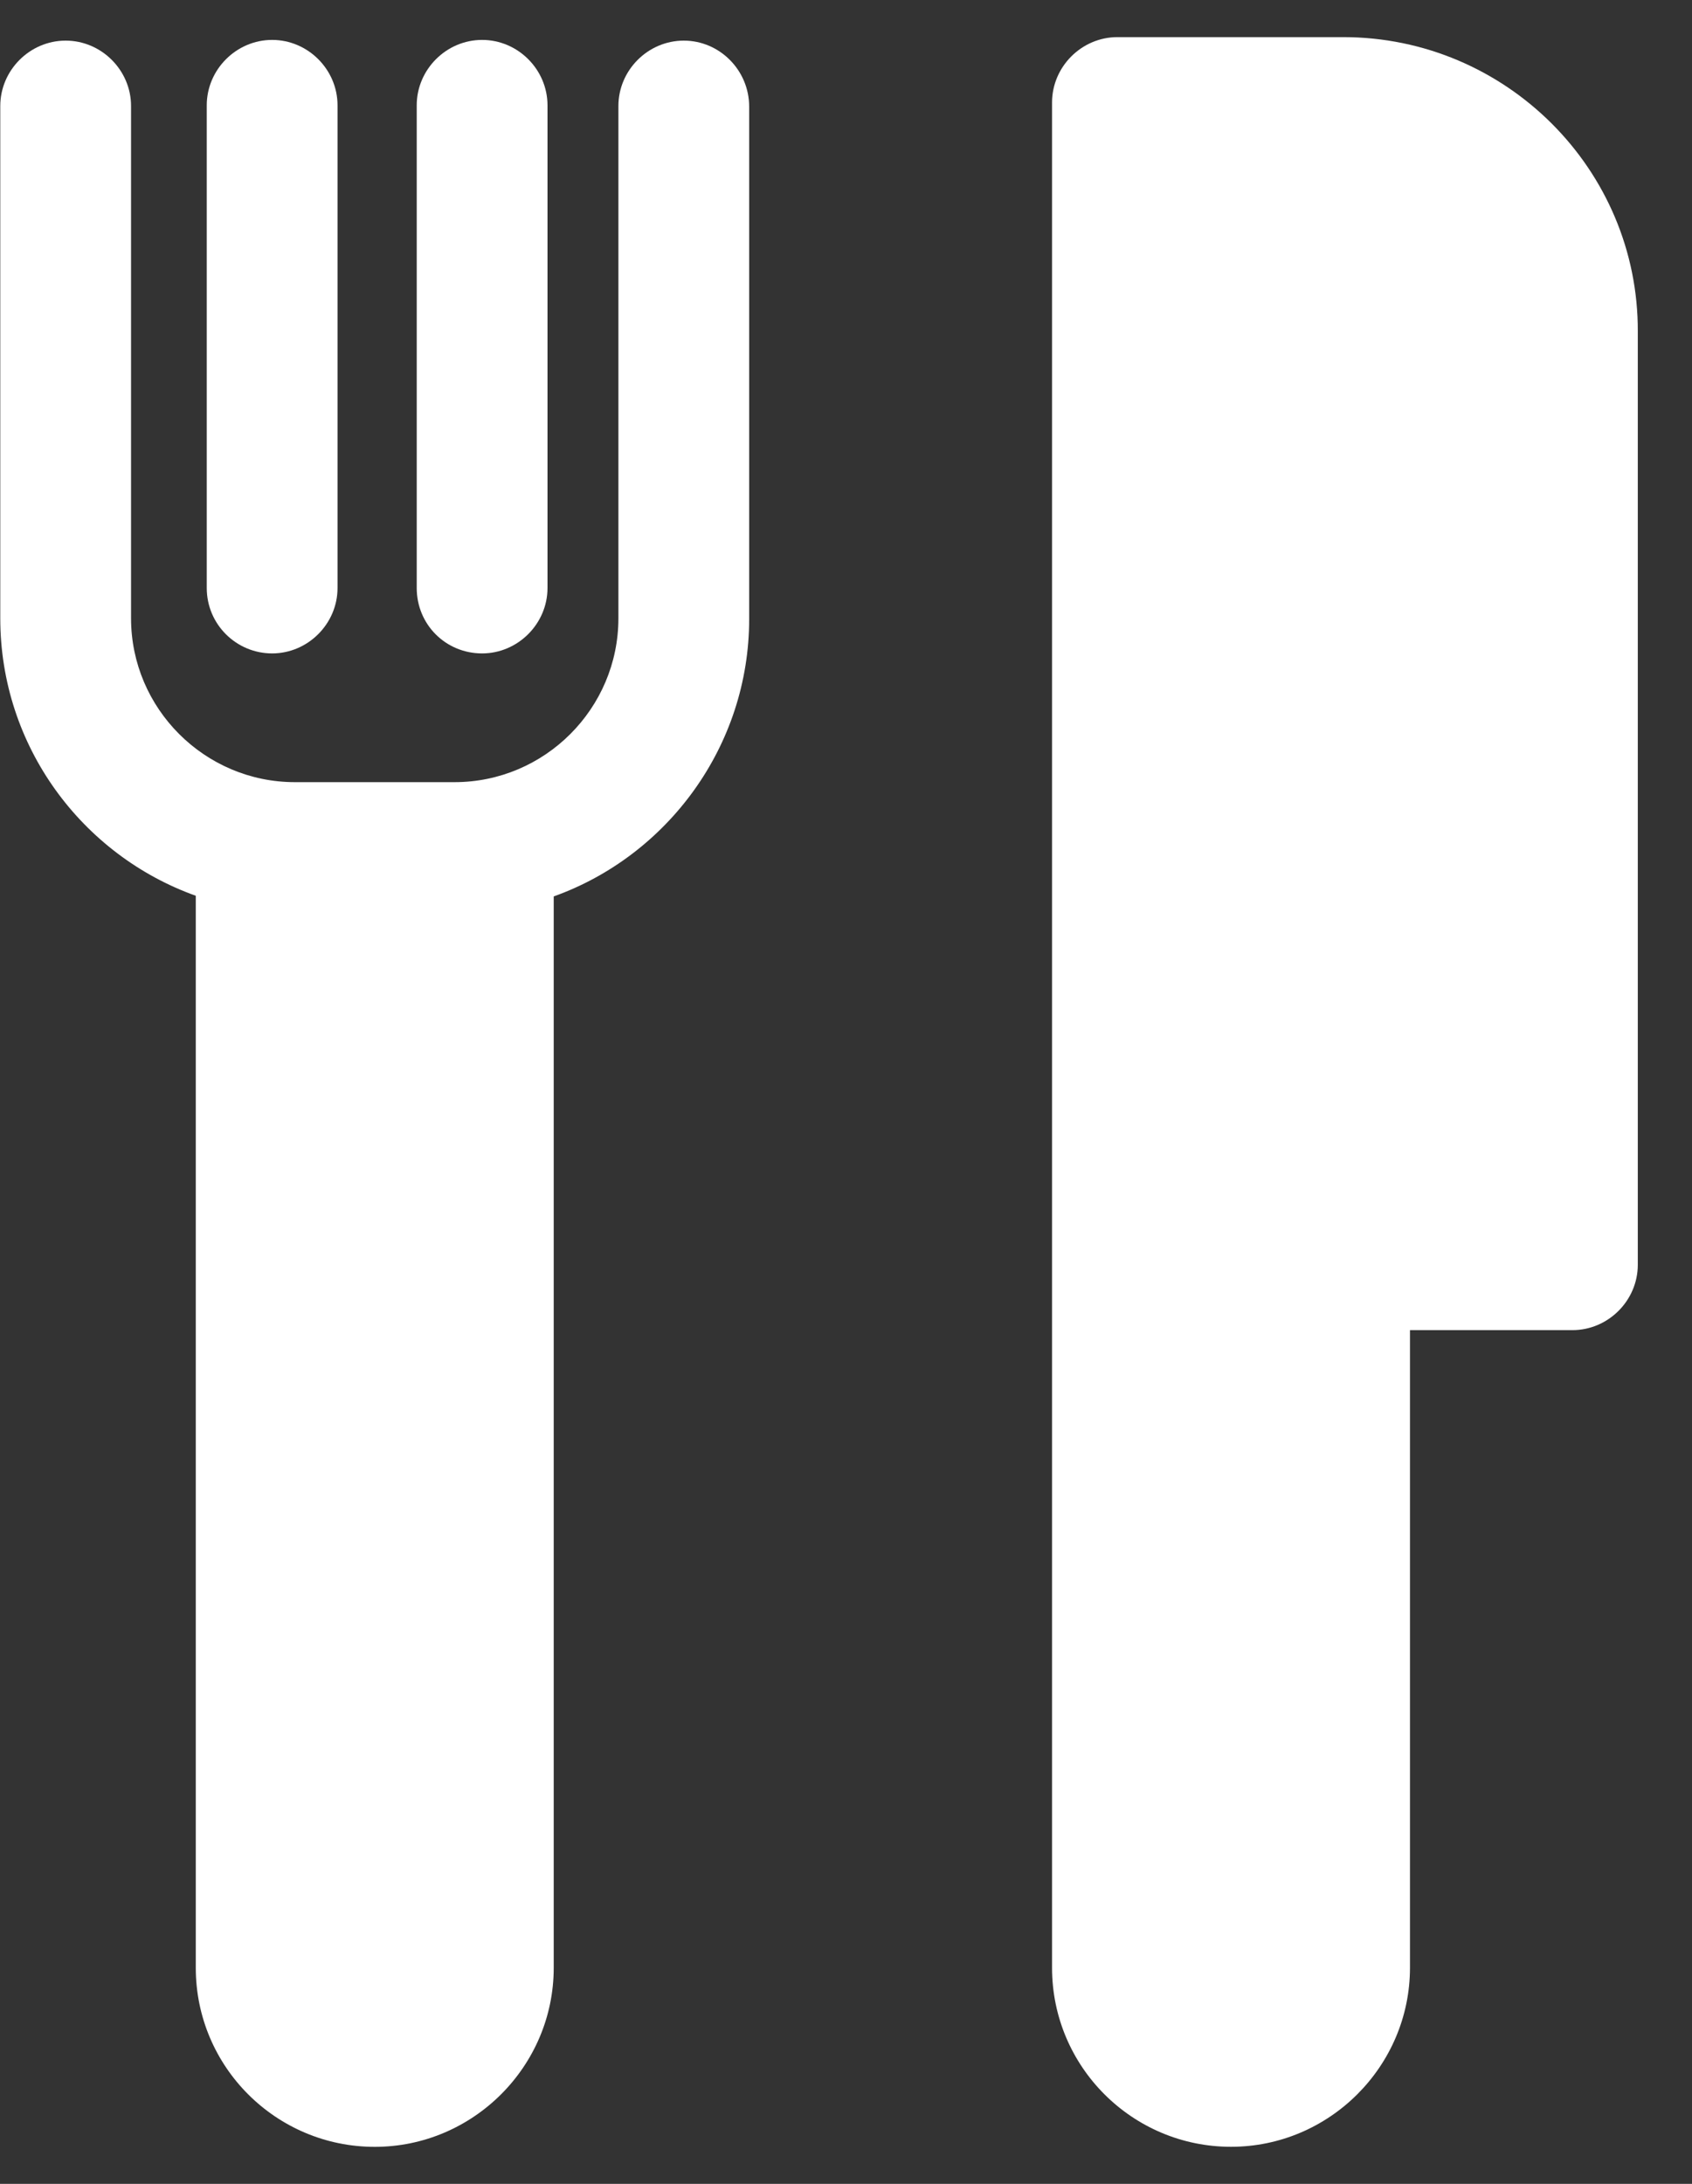
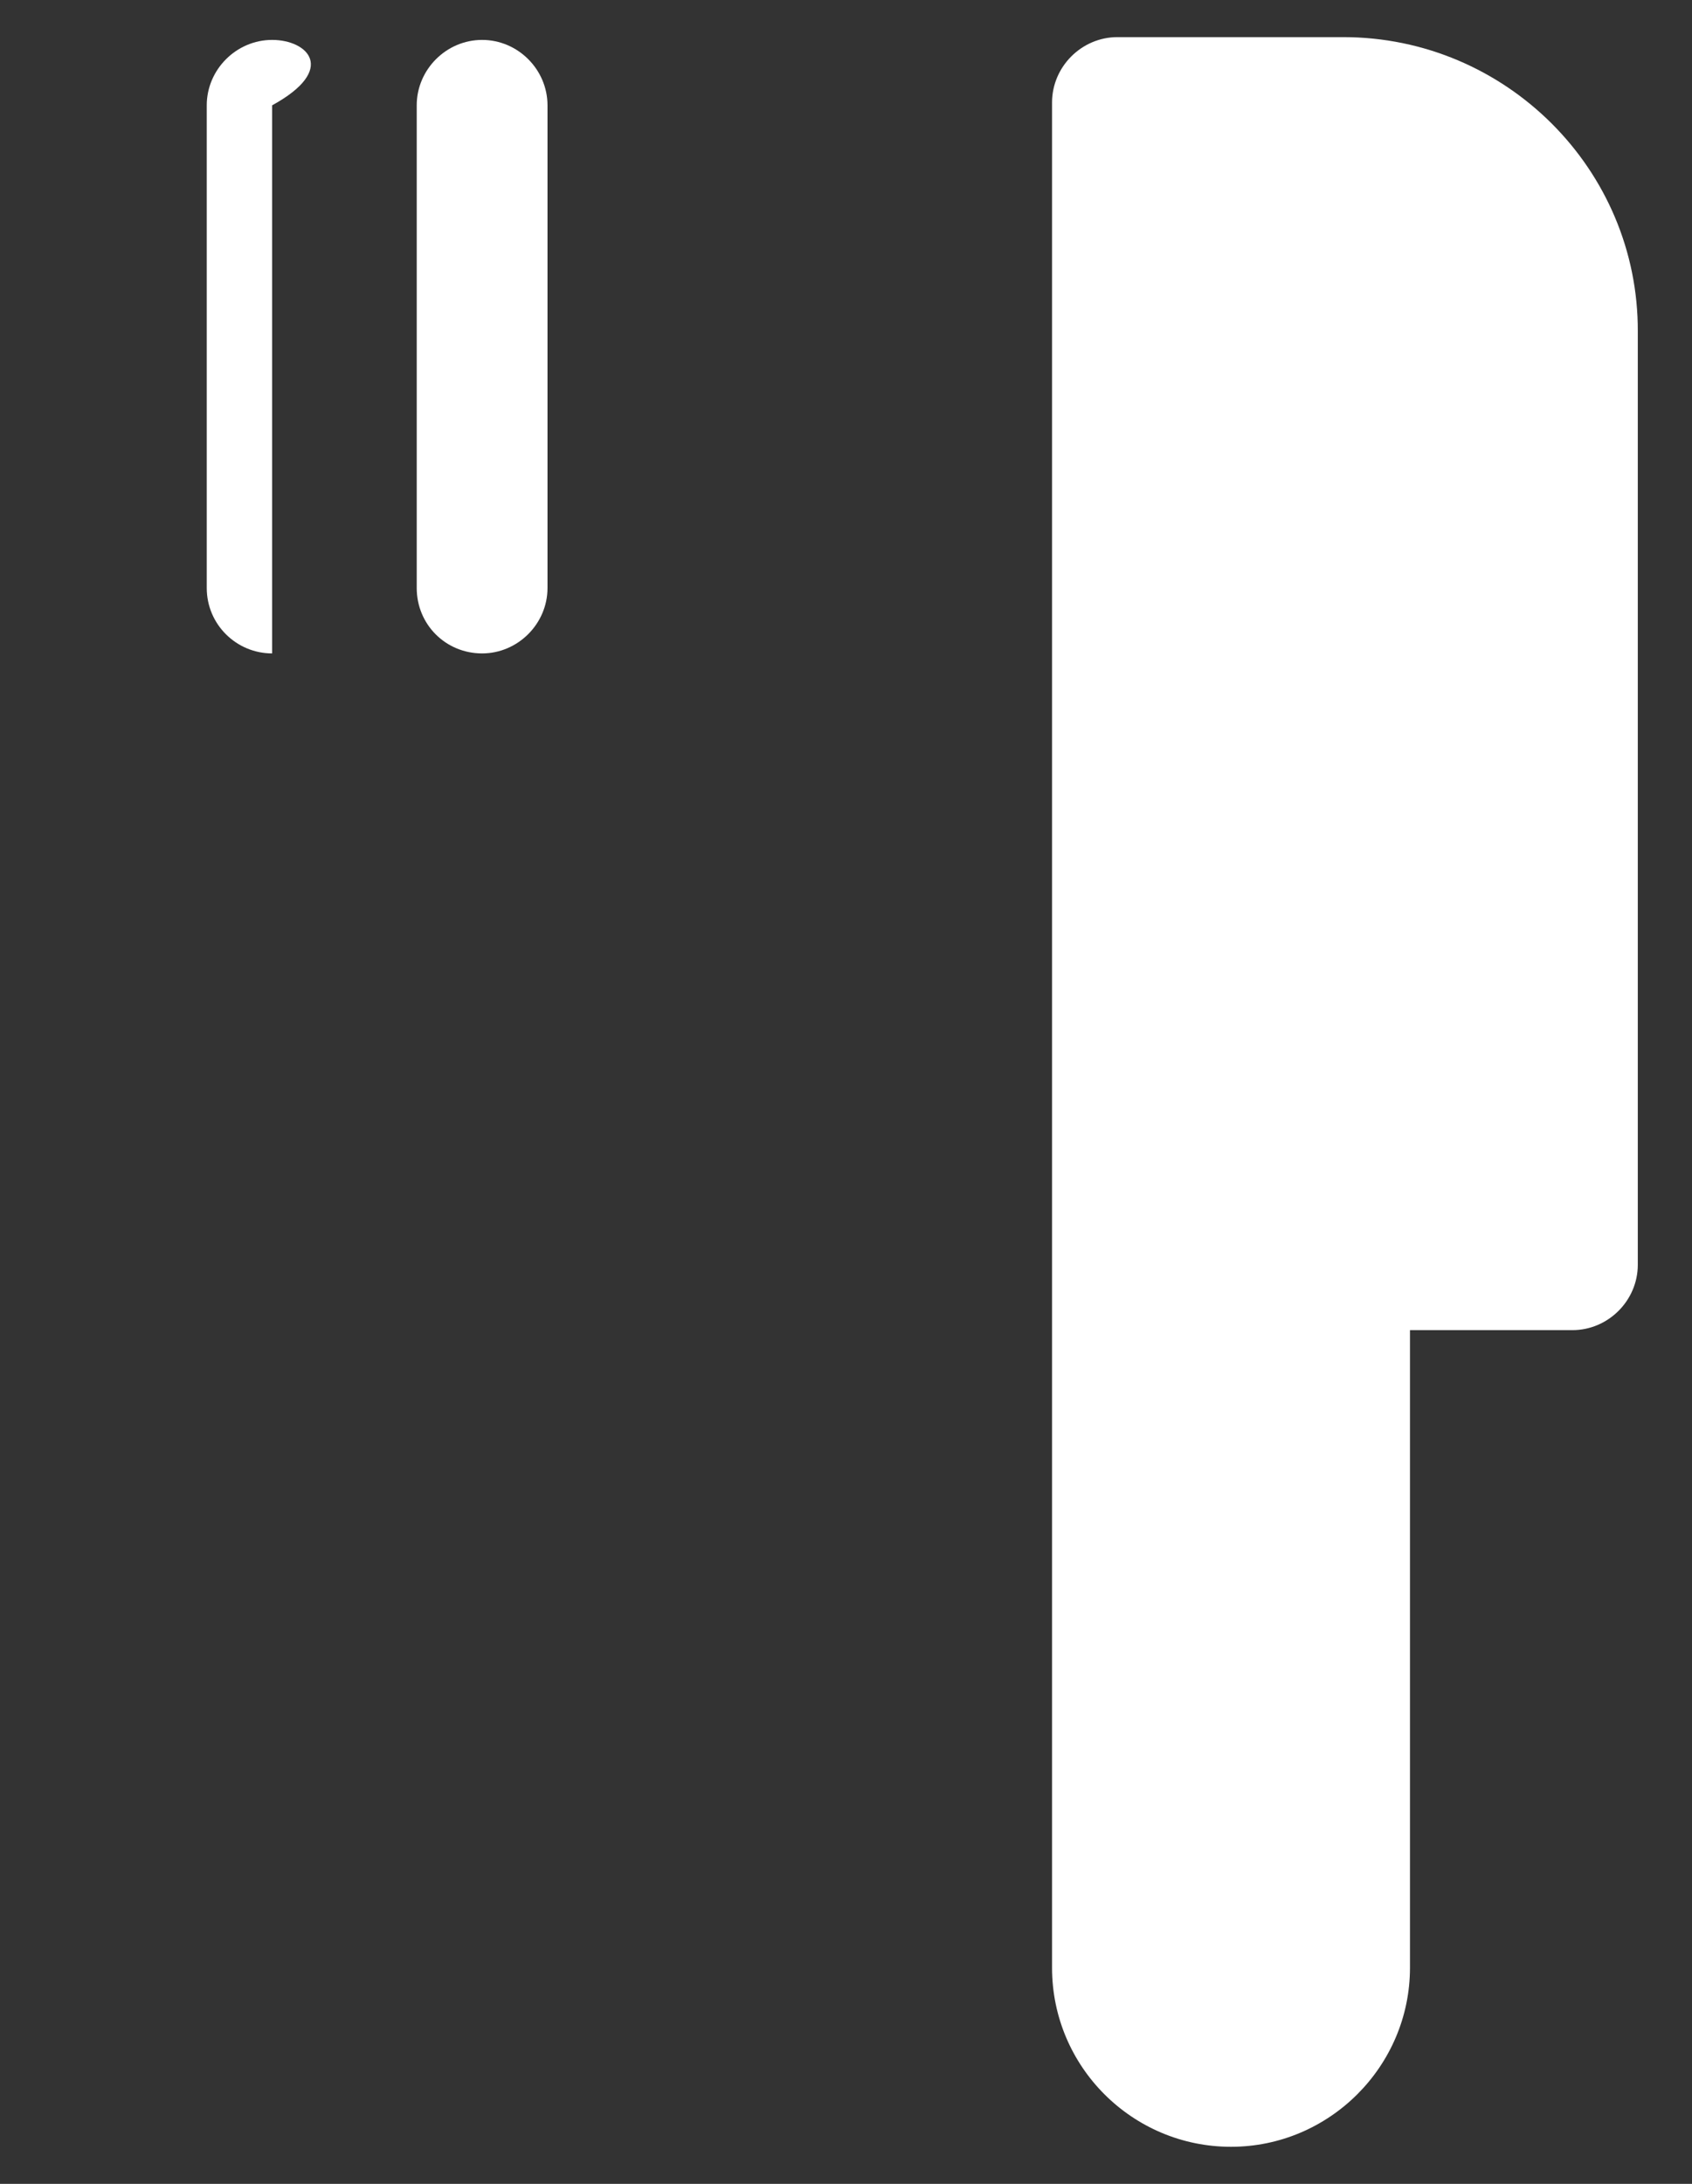
<svg xmlns="http://www.w3.org/2000/svg" width="31" height="40" viewBox="0 0 31 40" fill="none">
  <rect x="0" y="0" width="31" height="40" fill="#333333" stroke="none" />
-   <path d="M12.528 0.744C11.872 0.744 11.33 1.286 11.33 1.942V11.325C11.33 12.977 9.981 14.326 8.328 14.326H5.403C3.751 14.326 2.401 12.977 2.401 11.325V1.942C2.401 1.286 1.859 0.744 1.203 0.744C0.547 0.744 0.005 1.286 0.005 1.942V11.325C0.005 13.67 1.506 15.663 3.587 16.407V36.043C3.587 37.859 5.062 39.322 6.866 39.322C8.669 39.322 10.145 37.846 10.145 36.043V16.419C12.225 15.675 13.726 13.67 13.726 11.337V1.954C13.726 1.286 13.184 0.744 12.528 0.744Z" fill="white" />
-   <path d="M4.986 11.968C5.642 11.968 6.184 11.425 6.184 10.77V1.929C6.184 1.273 5.642 0.731 4.986 0.731C4.331 0.731 3.788 1.273 3.788 1.929V10.77C3.788 11.438 4.331 11.968 4.986 11.968Z" fill="white" />
+   <path d="M4.986 11.968V1.929C6.184 1.273 5.642 0.731 4.986 0.731C4.331 0.731 3.788 1.273 3.788 1.929V10.77C3.788 11.438 4.331 11.968 4.986 11.968Z" fill="white" />
  <path d="M8.833 11.968C9.489 11.968 10.031 11.425 10.031 10.77V1.929C10.031 1.273 9.489 0.731 8.833 0.731C8.177 0.731 7.635 1.273 7.635 1.929V10.77C7.635 11.438 8.165 11.968 8.833 11.968Z" fill="white" />
  <path d="M24.61 0.68H20.473C19.817 0.68 19.275 1.222 19.275 1.878V36.041C19.275 37.858 20.75 39.321 22.554 39.321C24.357 39.321 25.833 37.845 25.833 36.041V24.363H28.809C29.465 24.363 30.007 23.821 30.007 23.165V6.077C30.02 3.101 27.586 0.68 24.61 0.68Z" fill="white" />
</svg>